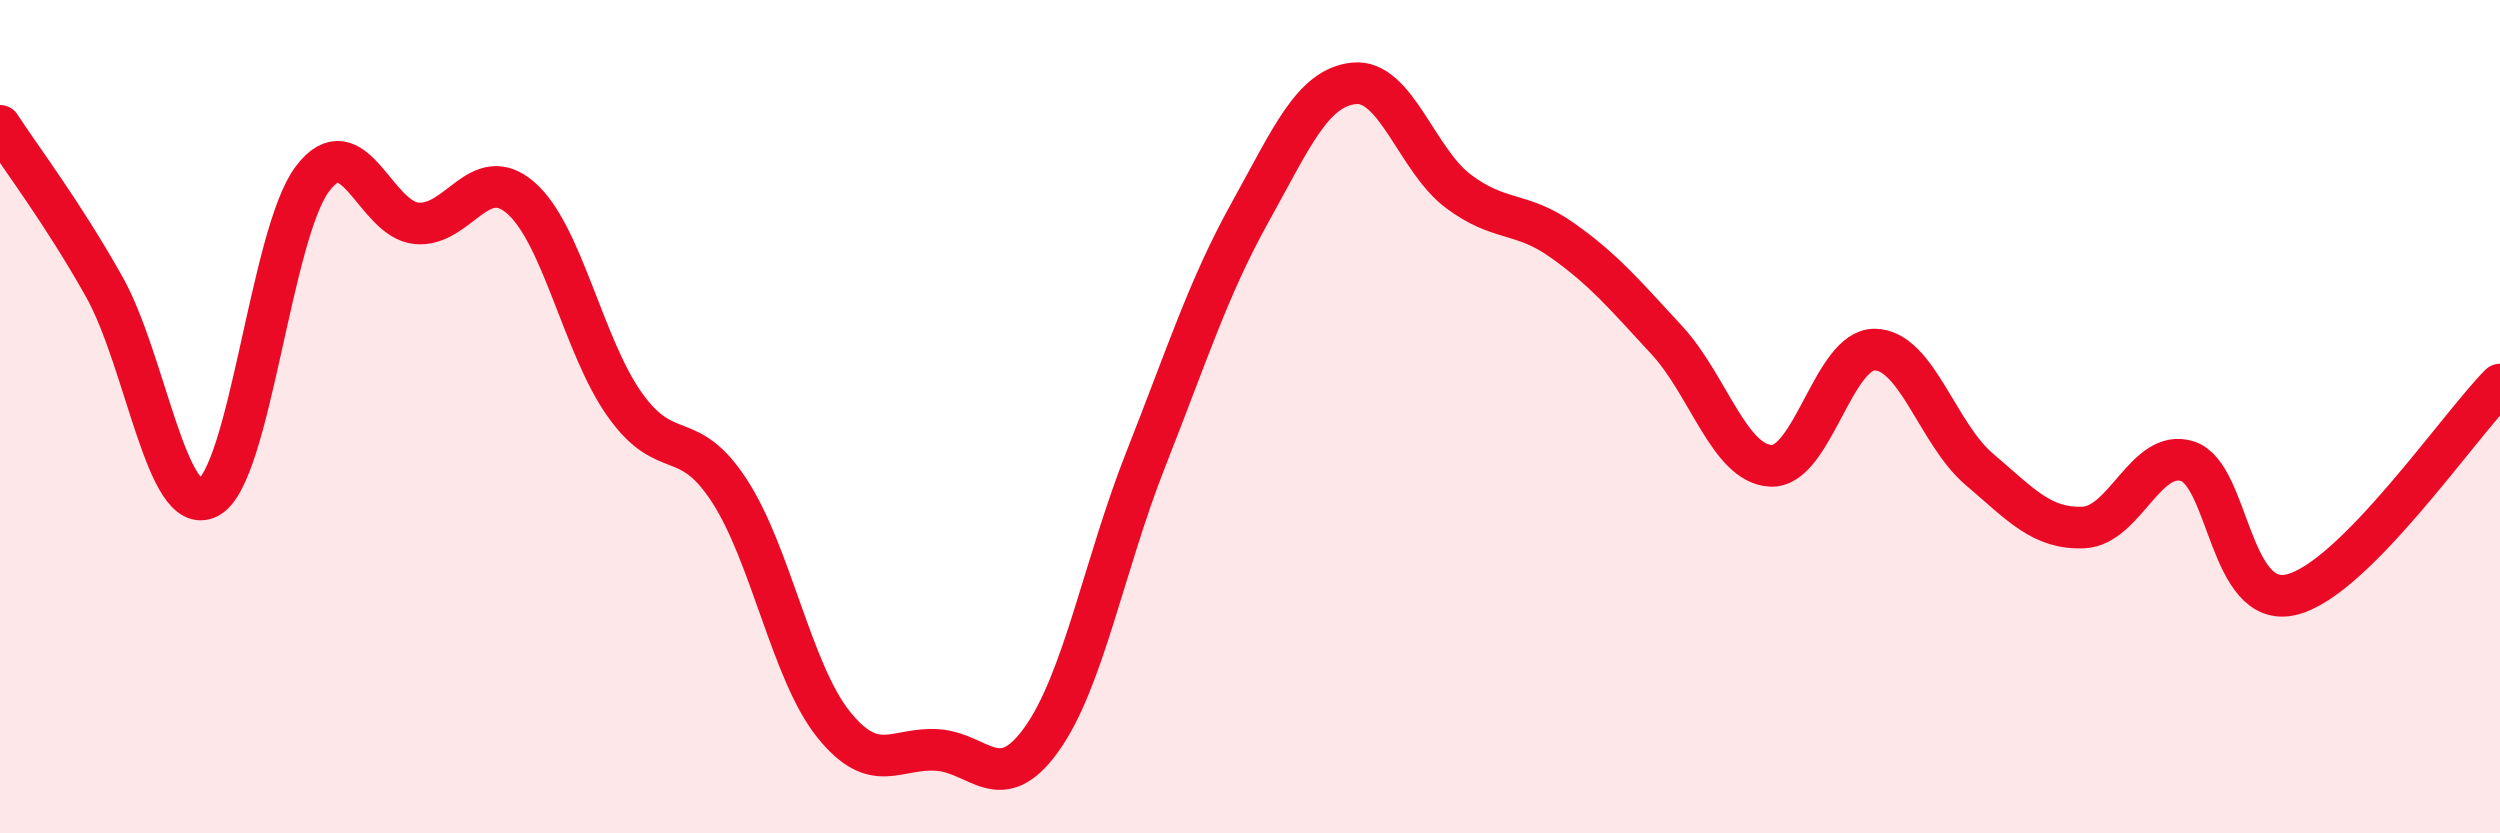
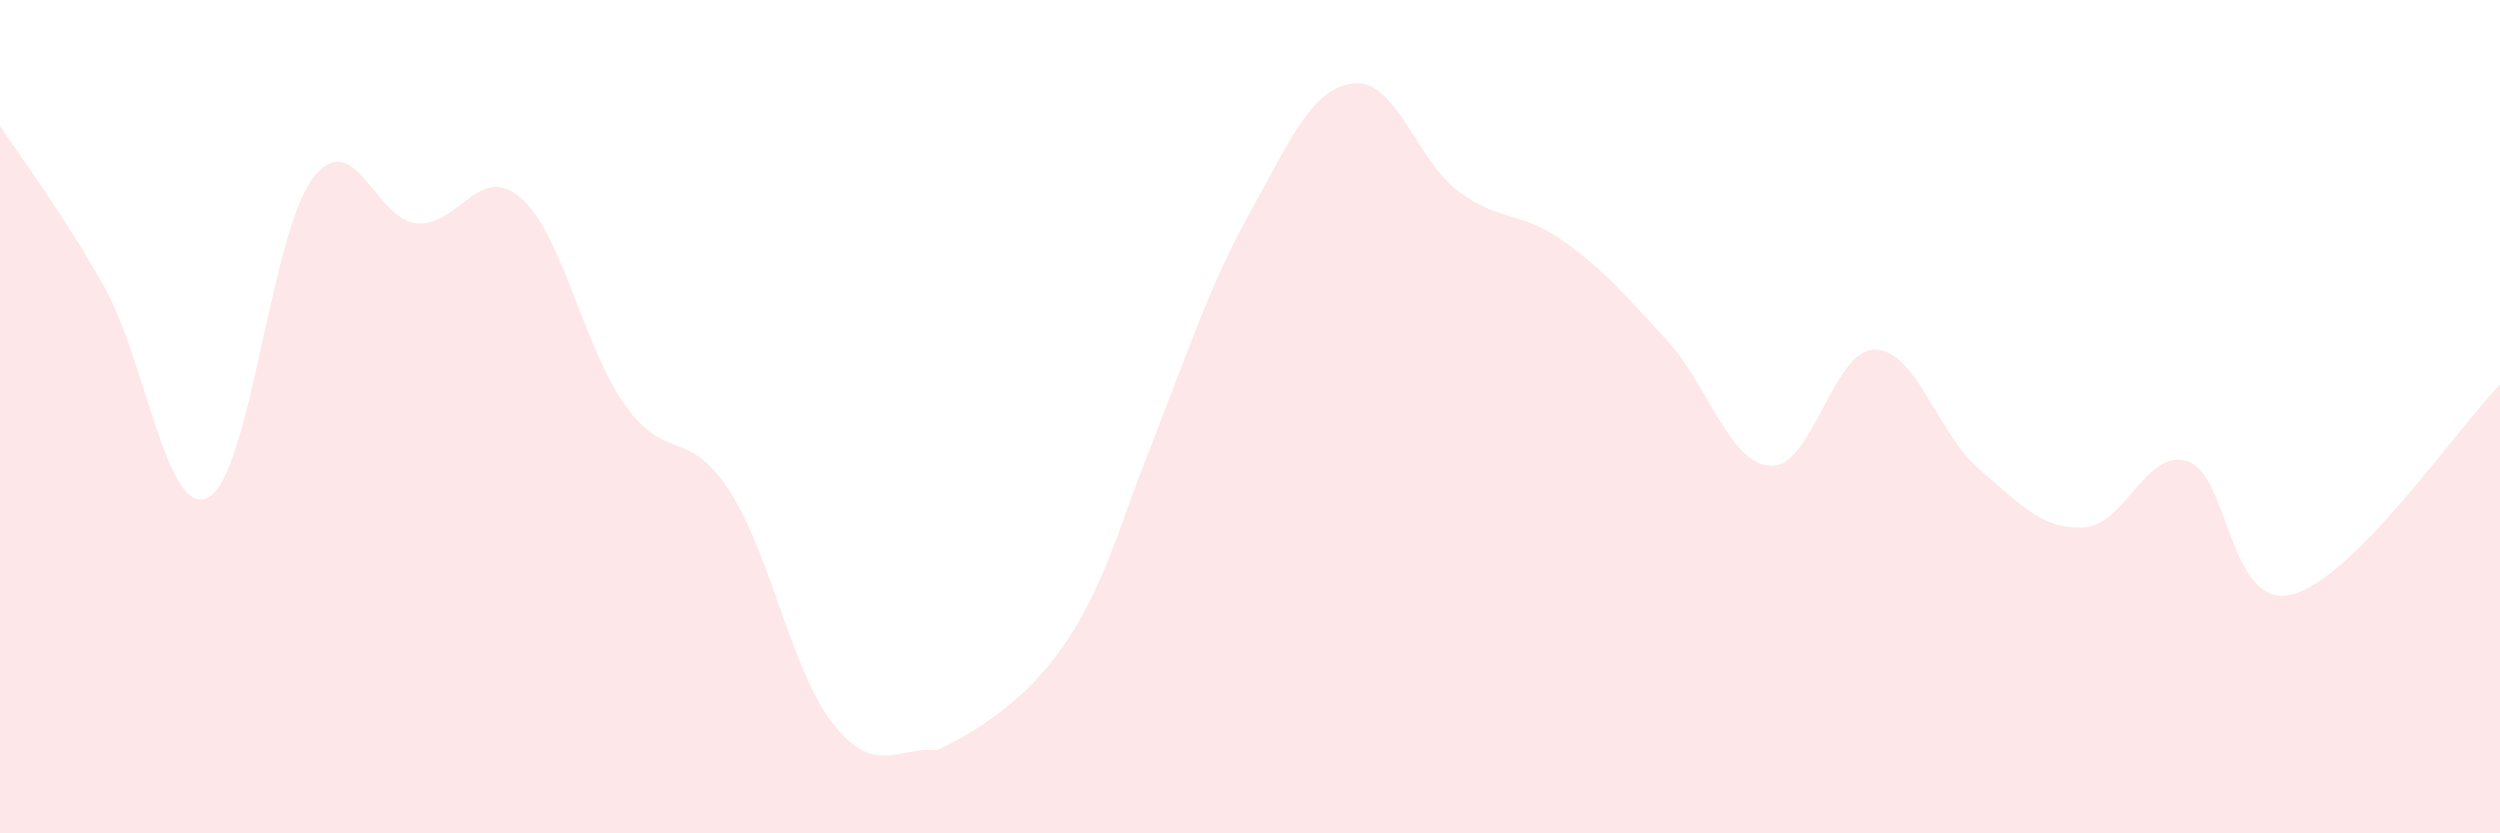
<svg xmlns="http://www.w3.org/2000/svg" width="60" height="20" viewBox="0 0 60 20">
-   <path d="M 0,3.02 C 0.5,3.79 1.5,5.1 2.5,6.88 C 3.5,8.66 4,12.46 5,11.94 C 6,11.42 6.5,5.61 7.5,4.29 C 8.5,2.97 9,5.27 10,5.36 C 11,5.45 11.5,3.88 12.5,4.75 C 13.5,5.62 14,8.32 15,9.72 C 16,11.12 16.5,10.24 17.5,11.77 C 18.5,13.3 19,16.13 20,17.38 C 21,18.63 21.5,17.93 22.5,18 C 23.5,18.07 24,19.14 25,17.74 C 26,16.34 26.5,13.55 27.5,11.02 C 28.5,8.49 29,6.9 30,5.1 C 31,3.3 31.5,2.1 32.5,2 C 33.5,1.9 34,3.84 35,4.59 C 36,5.34 36.5,5.06 37.5,5.77 C 38.5,6.48 39,7.08 40,8.16 C 41,9.24 41.5,11.13 42.5,11.18 C 43.5,11.23 44,8.37 45,8.39 C 46,8.41 46.5,10.41 47.5,11.26 C 48.5,12.11 49,12.7 50,12.66 C 51,12.62 51.5,10.75 52.5,11.07 C 53.5,11.39 53.5,14.64 55,14.27 C 56.5,13.9 59,10.24 60,9.23L60 20L0 20Z" fill="#EB0A25" opacity="0.1" stroke-linecap="round" stroke-linejoin="round" />
-   <path d="M 0,3.02 C 0.5,3.79 1.5,5.1 2.5,6.88 C 3.5,8.66 4,12.46 5,11.94 C 6,11.42 6.5,5.61 7.5,4.29 C 8.5,2.97 9,5.27 10,5.36 C 11,5.45 11.5,3.88 12.5,4.75 C 13.5,5.62 14,8.32 15,9.72 C 16,11.12 16.5,10.24 17.5,11.77 C 18.5,13.3 19,16.13 20,17.38 C 21,18.63 21.5,17.93 22.5,18 C 23.5,18.07 24,19.14 25,17.74 C 26,16.34 26.5,13.55 27.5,11.02 C 28.5,8.49 29,6.9 30,5.1 C 31,3.3 31.5,2.1 32.5,2 C 33.5,1.9 34,3.84 35,4.59 C 36,5.34 36.5,5.06 37.5,5.77 C 38.5,6.48 39,7.08 40,8.16 C 41,9.24 41.5,11.13 42.5,11.18 C 43.5,11.23 44,8.37 45,8.39 C 46,8.41 46.5,10.41 47.5,11.26 C 48.5,12.11 49,12.7 50,12.66 C 51,12.62 51.5,10.75 52.5,11.07 C 53.5,11.39 53.5,14.64 55,14.27 C 56.5,13.9 59,10.24 60,9.23" stroke="#EB0A25" stroke-width="1" fill="none" stroke-linecap="round" stroke-linejoin="round" />
+   <path d="M 0,3.02 C 0.5,3.79 1.5,5.1 2.5,6.88 C 3.5,8.66 4,12.46 5,11.94 C 6,11.42 6.5,5.61 7.5,4.29 C 8.5,2.97 9,5.27 10,5.36 C 11,5.45 11.5,3.88 12.5,4.75 C 13.5,5.62 14,8.32 15,9.72 C 16,11.12 16.5,10.24 17.5,11.77 C 18.5,13.3 19,16.13 20,17.38 C 21,18.63 21.5,17.93 22.5,18 C 26,16.34 26.5,13.55 27.5,11.02 C 28.5,8.49 29,6.9 30,5.1 C 31,3.3 31.5,2.1 32.5,2 C 33.5,1.9 34,3.84 35,4.59 C 36,5.34 36.5,5.06 37.5,5.77 C 38.5,6.48 39,7.08 40,8.16 C 41,9.24 41.5,11.13 42.5,11.18 C 43.5,11.23 44,8.37 45,8.39 C 46,8.41 46.5,10.41 47.5,11.26 C 48.5,12.11 49,12.7 50,12.66 C 51,12.62 51.5,10.75 52.5,11.07 C 53.5,11.39 53.5,14.64 55,14.27 C 56.5,13.9 59,10.24 60,9.23L60 20L0 20Z" fill="#EB0A25" opacity="0.1" stroke-linecap="round" stroke-linejoin="round" />
</svg>